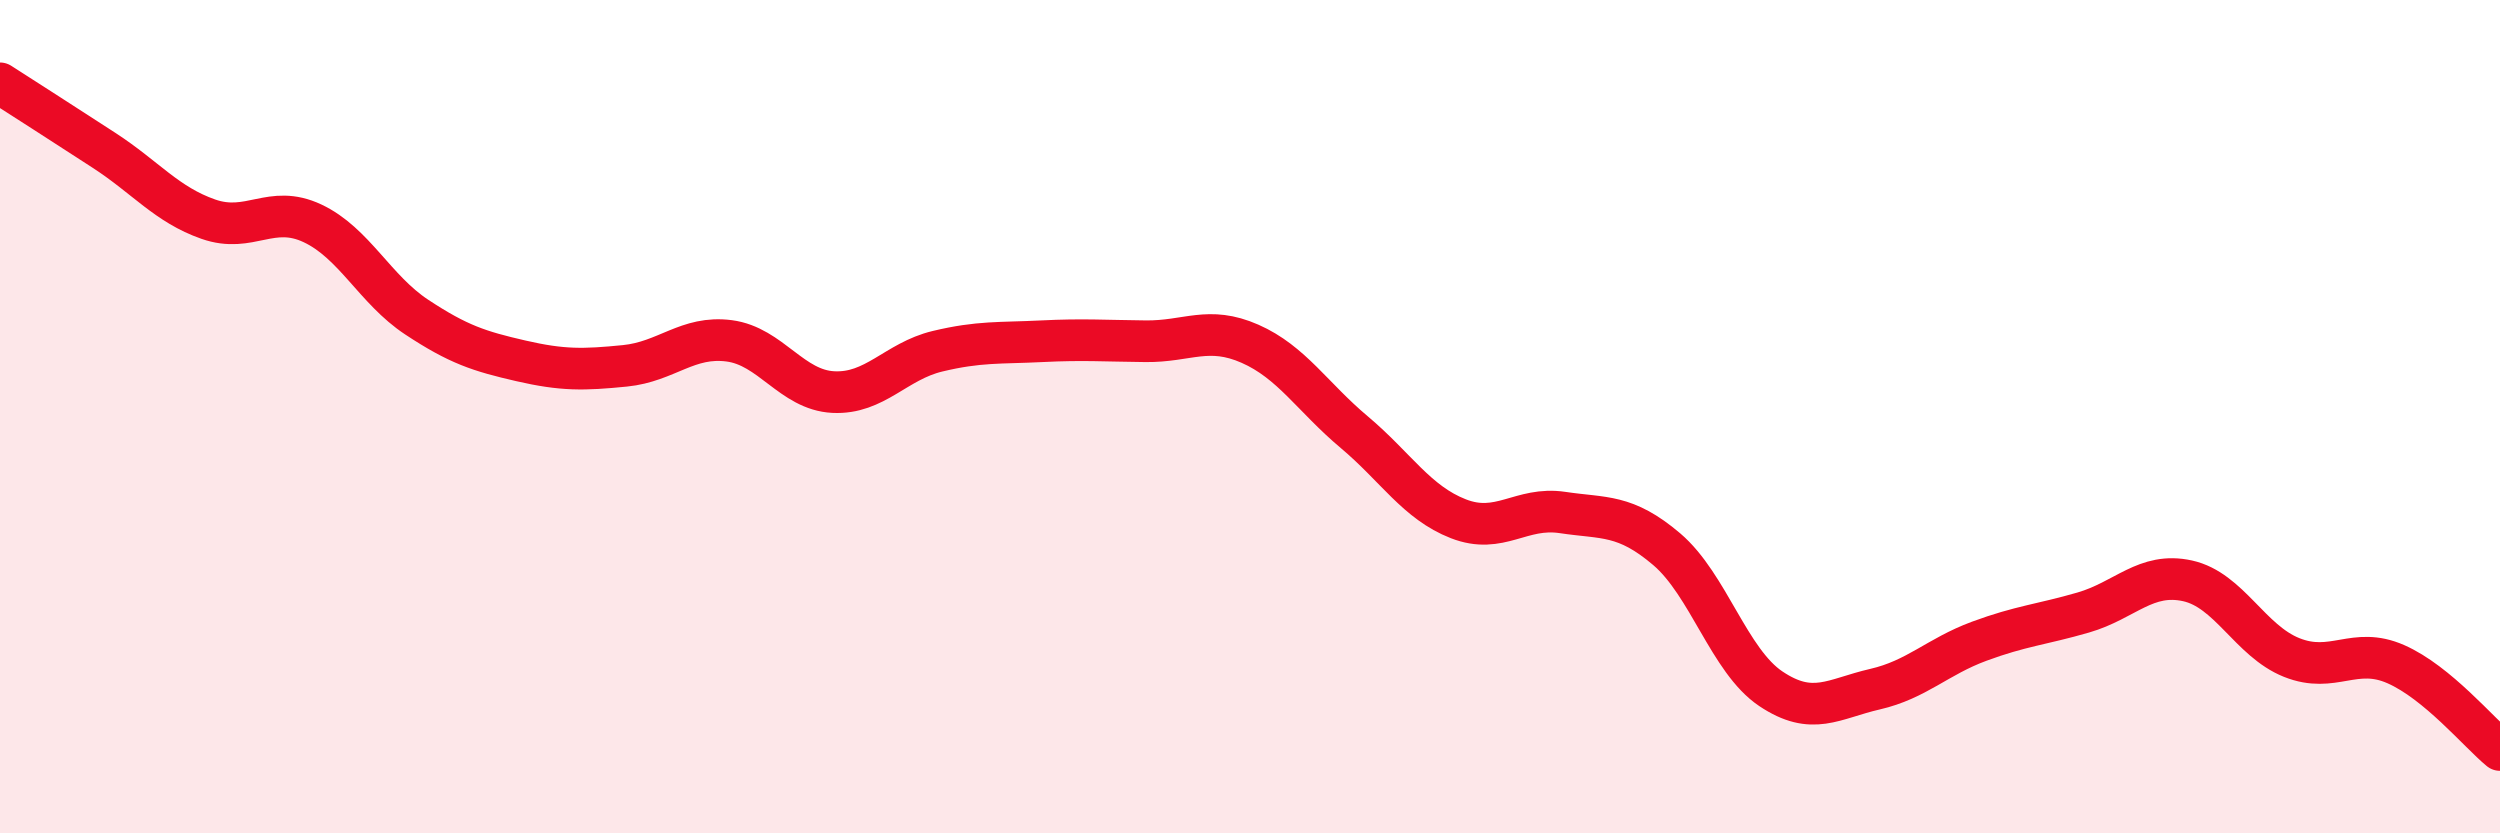
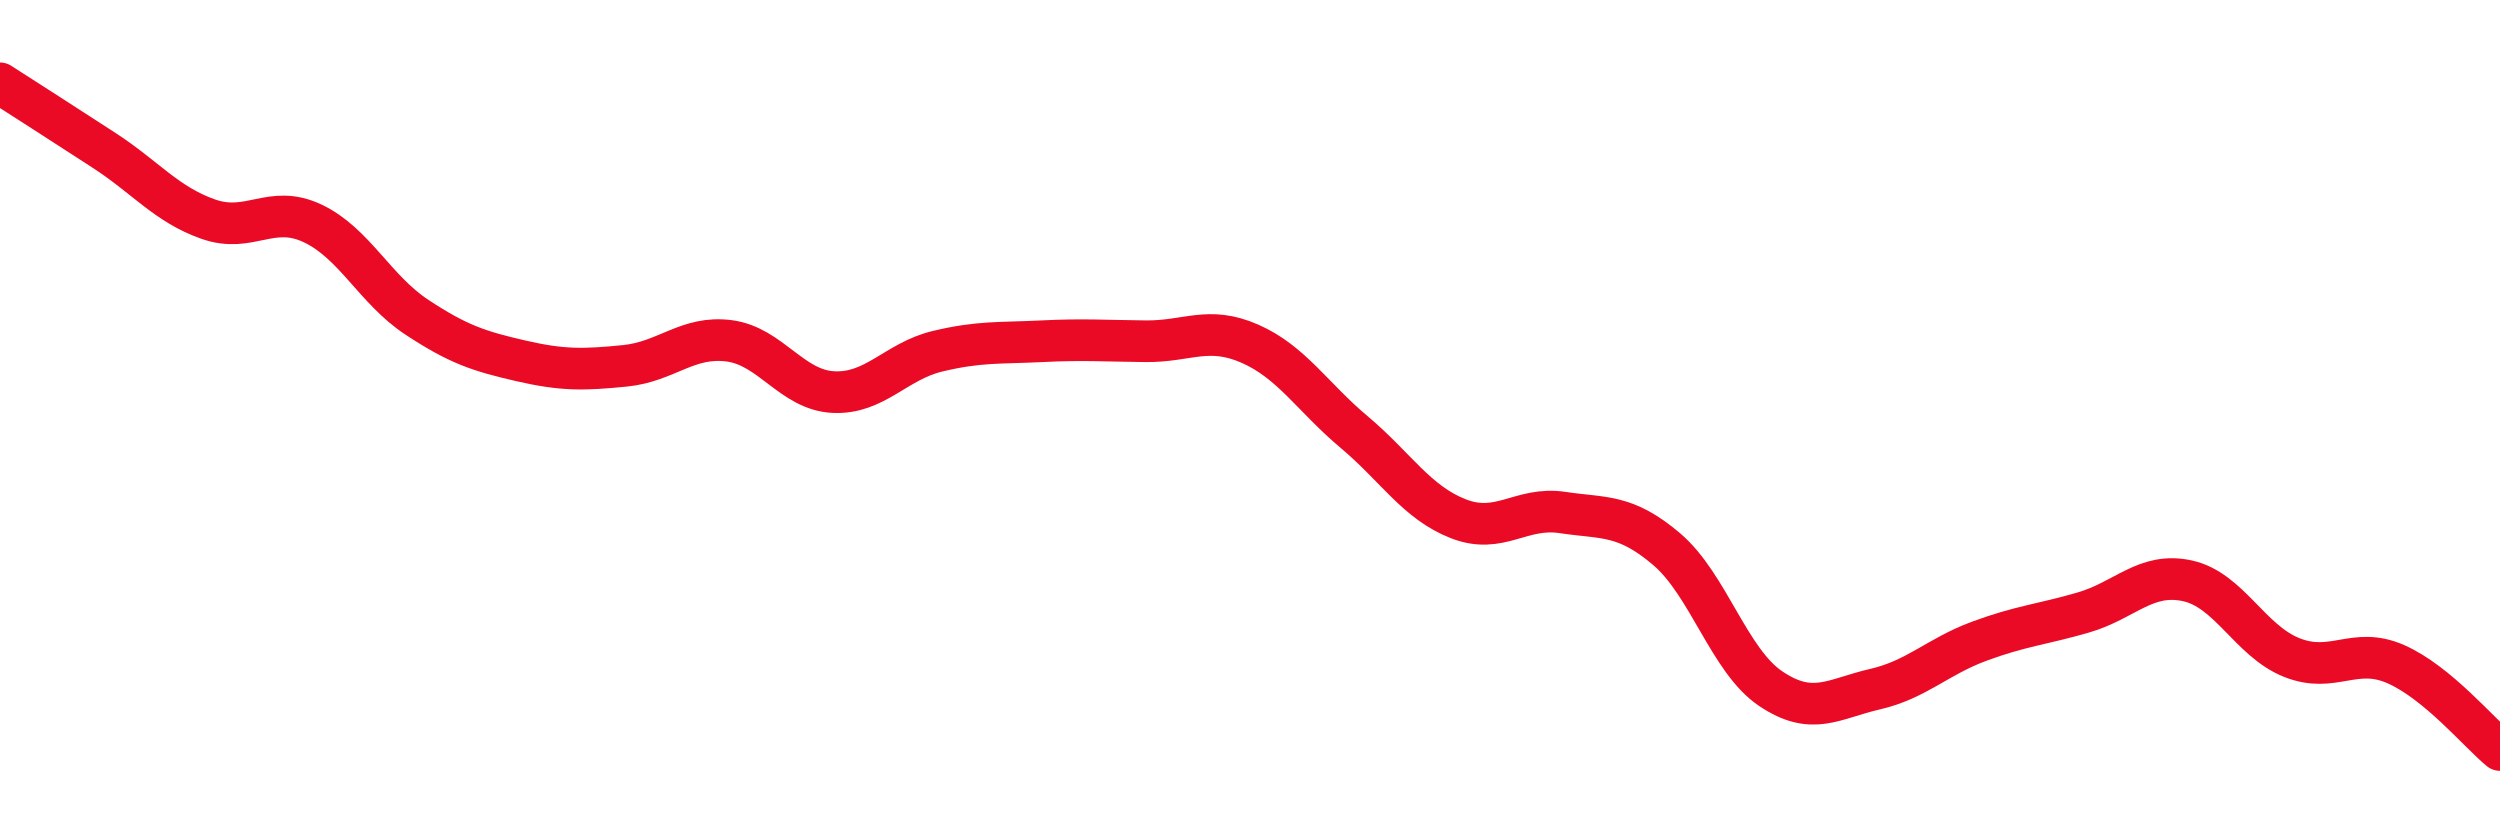
<svg xmlns="http://www.w3.org/2000/svg" width="60" height="20" viewBox="0 0 60 20">
-   <path d="M 0,2 C 0.5,2.32 1.5,2.96 2.5,3.61 C 3.5,4.26 4,4.91 5,5.26 C 6,5.61 6.5,4.89 7.5,5.36 C 8.5,5.83 9,6.95 10,7.61 C 11,8.27 11.5,8.43 12.5,8.66 C 13.5,8.89 14,8.88 15,8.78 C 16,8.68 16.5,8.05 17.5,8.18 C 18.5,8.31 19,9.36 20,9.41 C 21,9.46 21.5,8.67 22.5,8.43 C 23.5,8.19 24,8.24 25,8.19 C 26,8.14 26.5,8.18 27.5,8.19 C 28.5,8.2 29,7.81 30,8.25 C 31,8.69 31.5,9.53 32.5,10.37 C 33.5,11.21 34,12.06 35,12.45 C 36,12.84 36.5,12.15 37.5,12.3 C 38.5,12.45 39,12.33 40,13.18 C 41,14.03 41.5,15.86 42.5,16.53 C 43.5,17.2 44,16.77 45,16.54 C 46,16.31 46.5,15.76 47.5,15.39 C 48.5,15.02 49,14.99 50,14.7 C 51,14.41 51.5,13.72 52.5,13.94 C 53.5,14.16 54,15.38 55,15.78 C 56,16.18 56.5,15.5 57.5,15.94 C 58.5,16.38 59.5,17.59 60,18L60 20L0 20Z" fill="#EB0A25" opacity="0.1" stroke-linecap="round" stroke-linejoin="round" />
  <path d="M 0,2 C 0.5,2.32 1.5,2.96 2.5,3.61 C 3.5,4.26 4,4.91 5,5.26 C 6,5.61 6.5,4.89 7.5,5.36 C 8.5,5.83 9,6.95 10,7.61 C 11,8.27 11.5,8.43 12.5,8.66 C 13.5,8.89 14,8.88 15,8.78 C 16,8.68 16.5,8.05 17.5,8.18 C 18.5,8.31 19,9.36 20,9.41 C 21,9.46 21.5,8.67 22.5,8.43 C 23.5,8.19 24,8.24 25,8.19 C 26,8.14 26.5,8.18 27.5,8.19 C 28.5,8.2 29,7.81 30,8.25 C 31,8.69 31.5,9.53 32.5,10.37 C 33.5,11.21 34,12.06 35,12.45 C 36,12.84 36.5,12.15 37.5,12.3 C 38.5,12.45 39,12.33 40,13.18 C 41,14.03 41.5,15.86 42.5,16.53 C 43.5,17.2 44,16.77 45,16.54 C 46,16.31 46.5,15.76 47.5,15.39 C 48.5,15.02 49,14.99 50,14.7 C 51,14.41 51.5,13.72 52.5,13.94 C 53.5,14.16 54,15.38 55,15.78 C 56,16.18 56.5,15.5 57.5,15.94 C 58.5,16.38 59.5,17.59 60,18" stroke="#EB0A25" stroke-width="1" fill="none" stroke-linecap="round" stroke-linejoin="round" />
</svg>